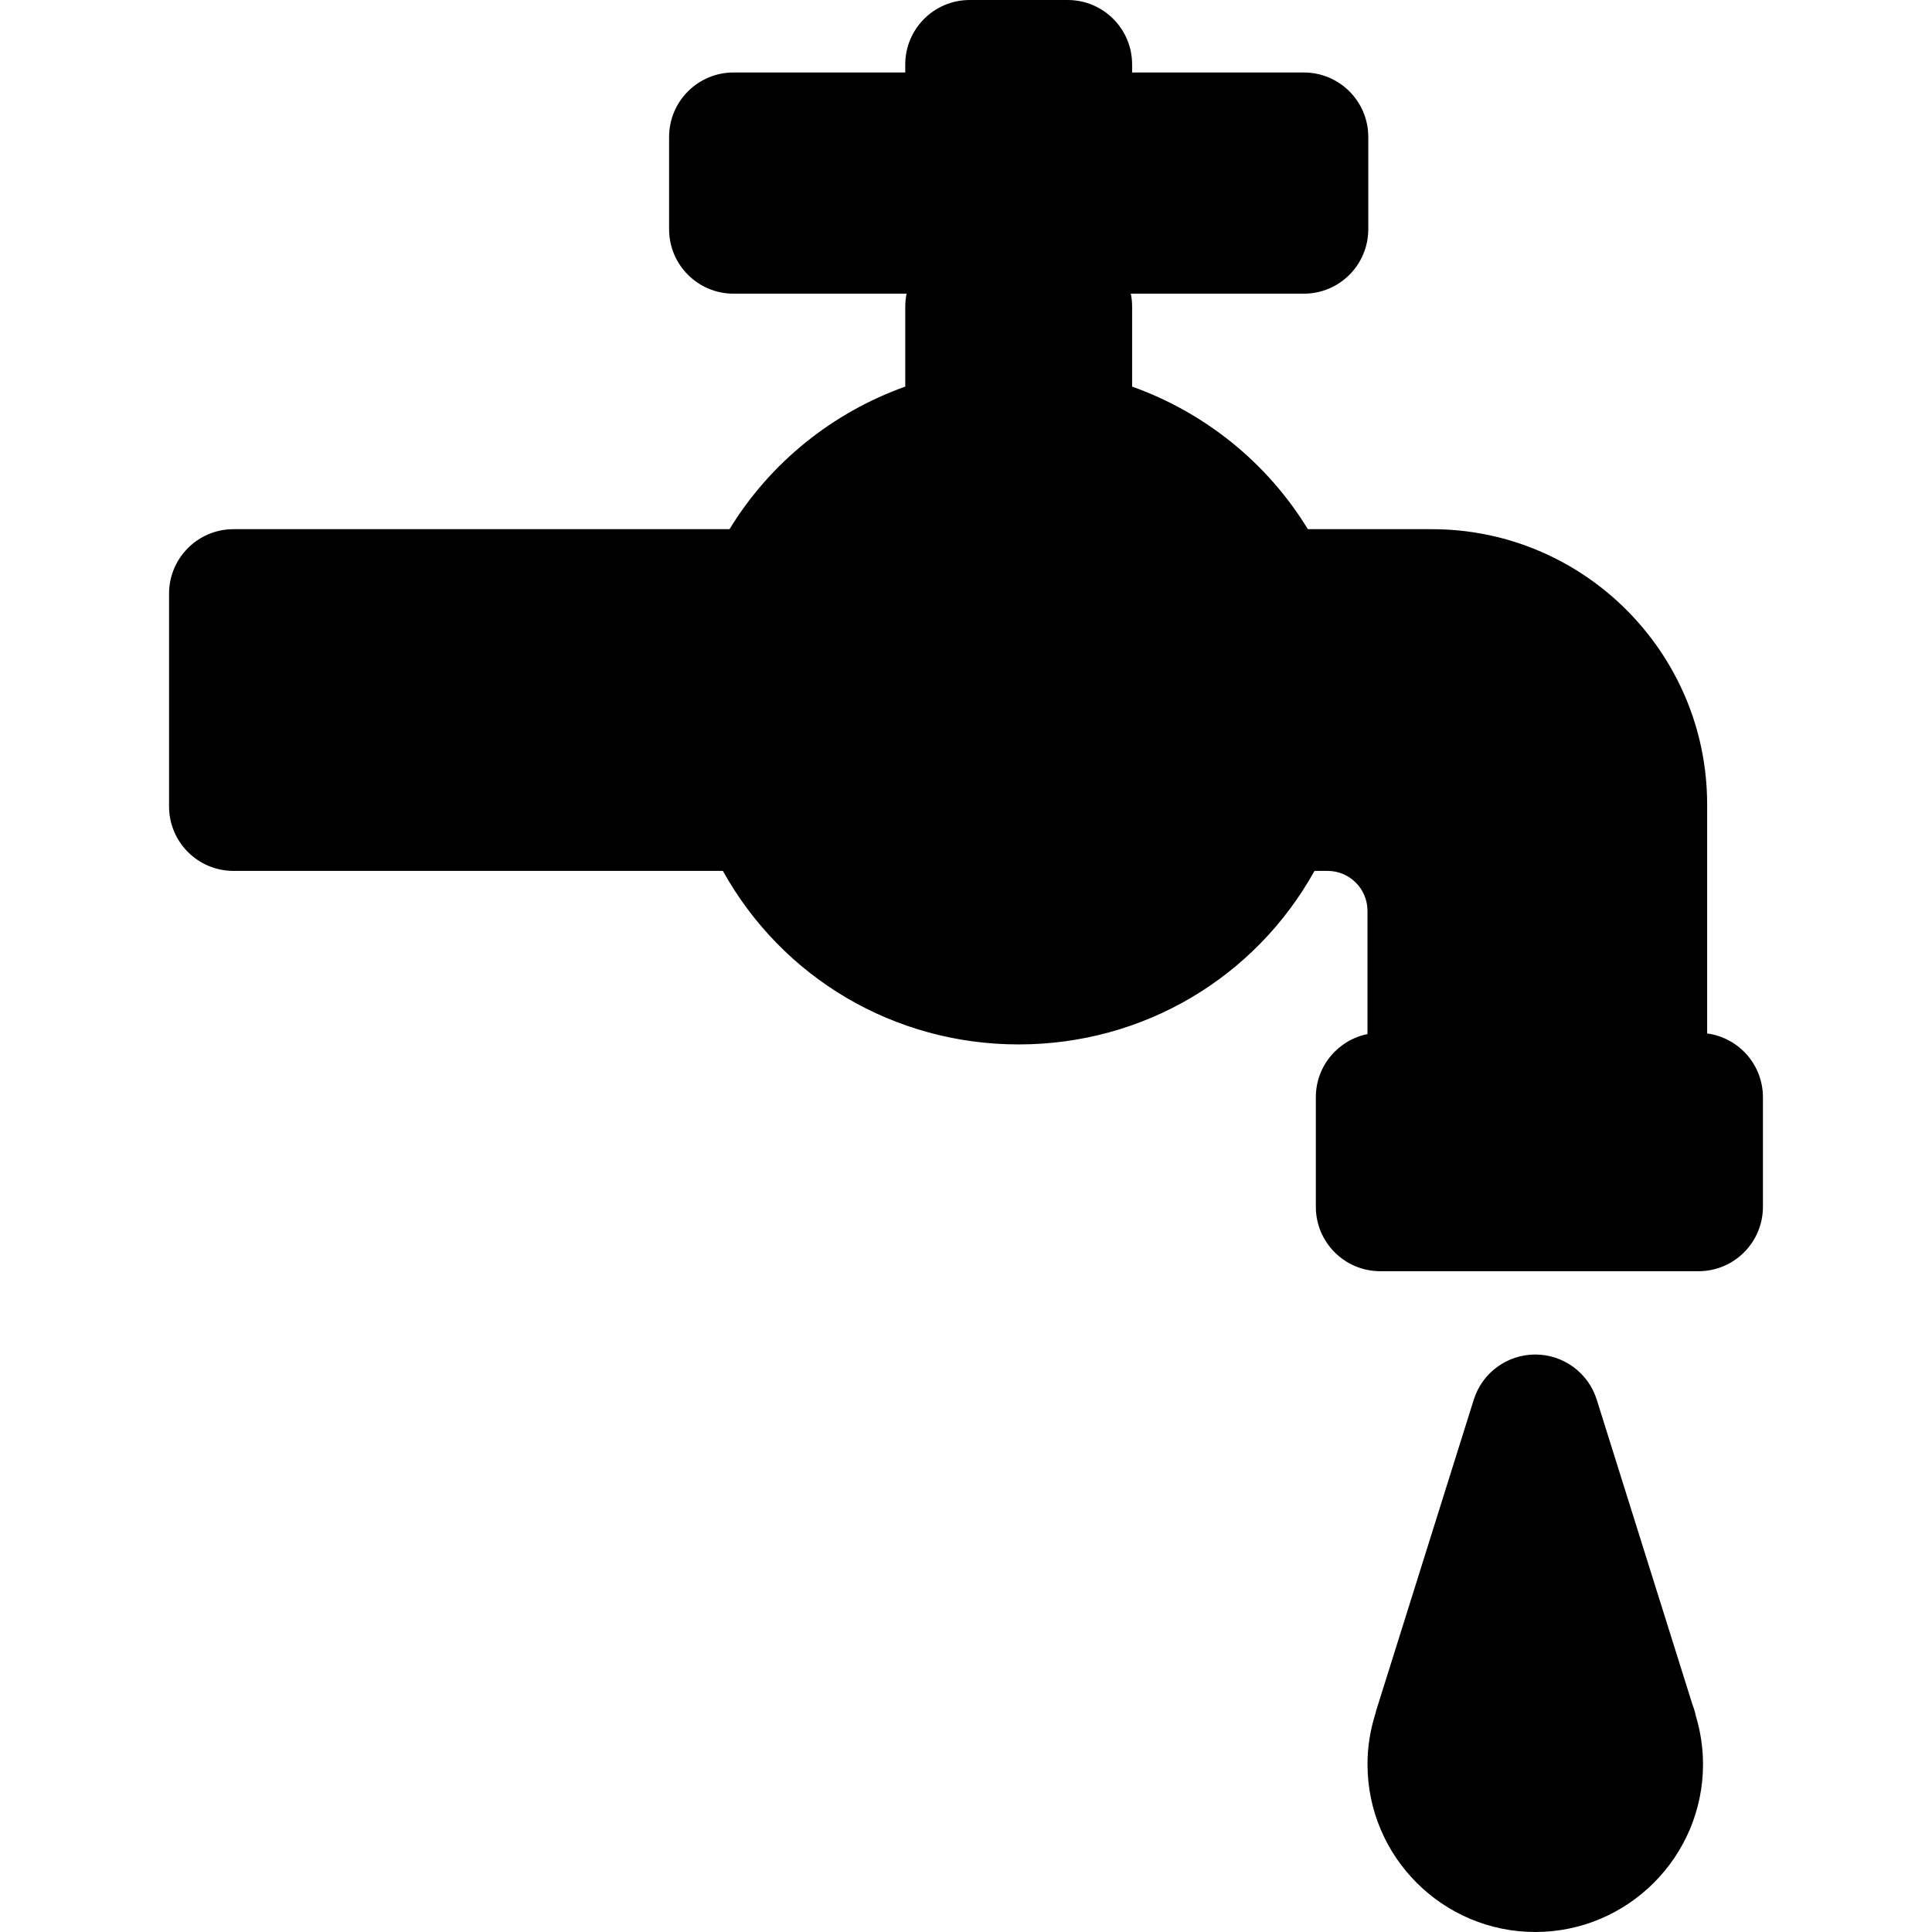
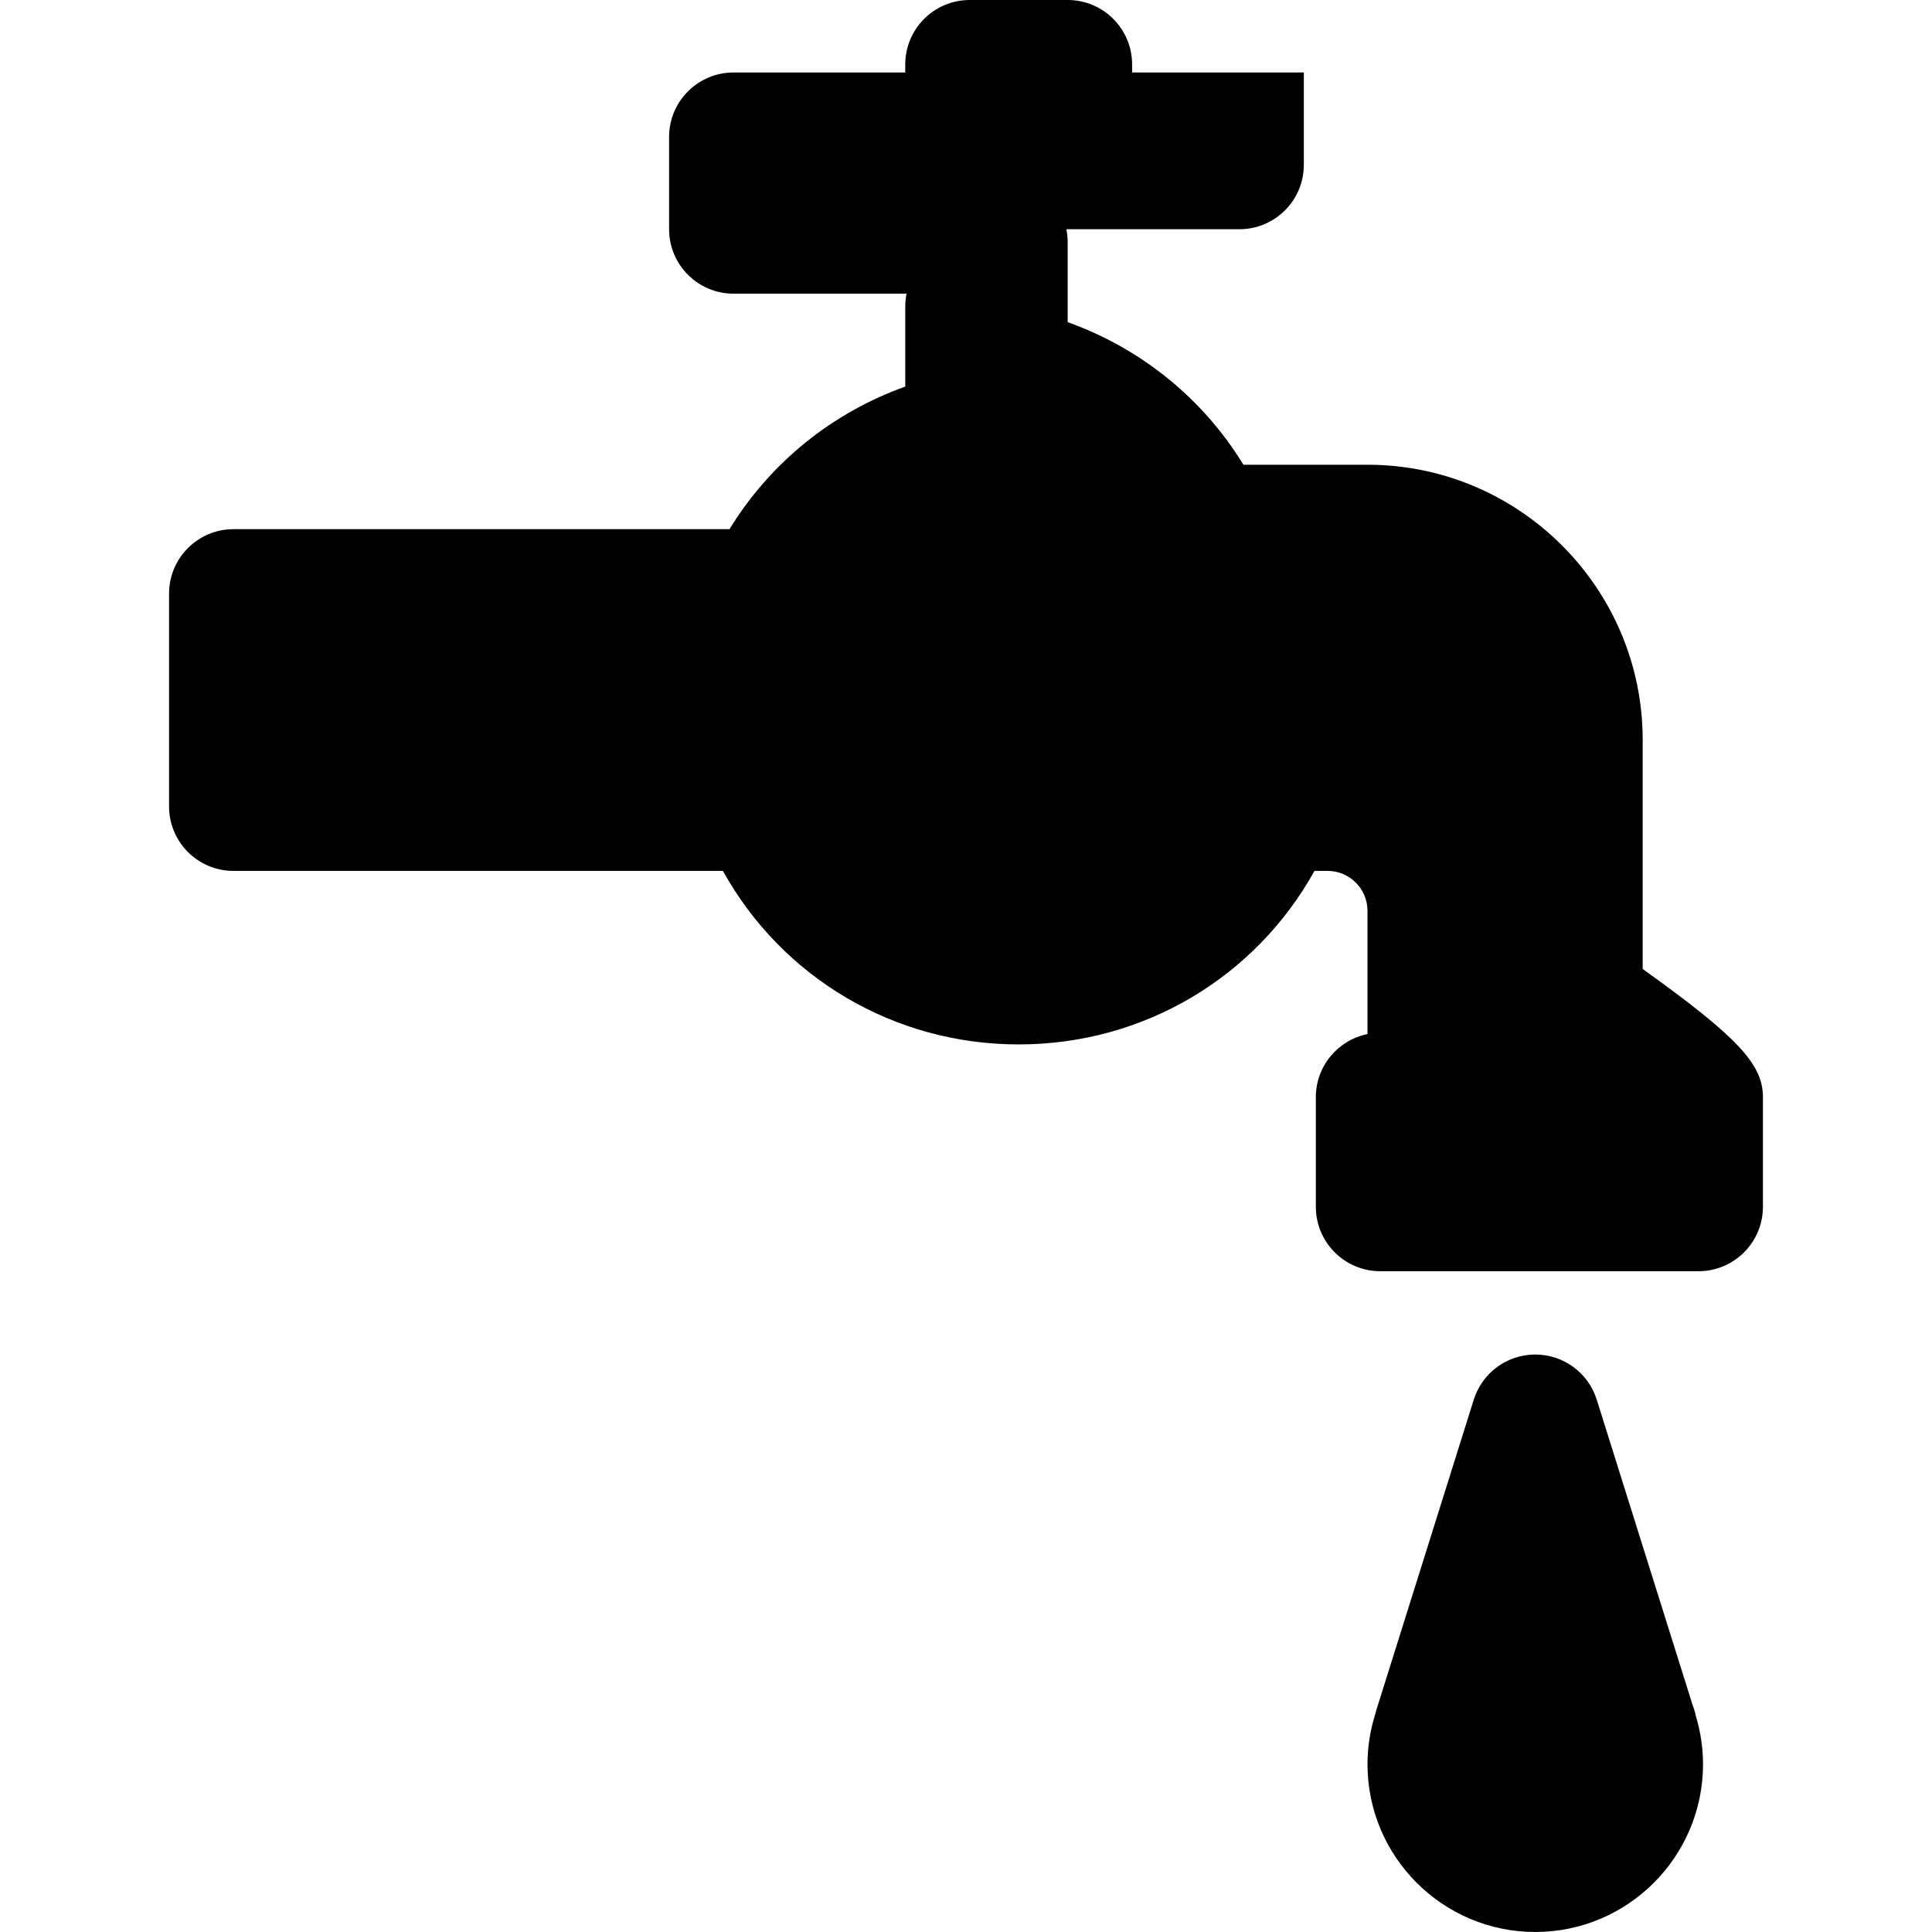
<svg xmlns="http://www.w3.org/2000/svg" height="800px" width="800px" version="1.1" id="Capa_1" viewBox="0 0 224.827 224.827" xml:space="preserve">
-   <path style="fill:#000001;" d="M205.153,127.687v12.744c0,4.143-3.357,7.5-7.5,7.5h-37.029c-4.143,0-7.5-3.357-7.5-7.5v-12.744  c0-3.633,2.582-6.66,6.011-7.351v-14.346c0-2.56-2.083-4.643-4.643-4.643h-1.524c-6.898,12.417-19.909,20.193-34.423,20.193  s-27.524-7.776-34.423-20.193H27.174c-4.143,0-7.5-3.357-7.5-7.5V69.081c0-4.143,3.357-7.5,7.5-7.5h57.719  c4.748-7.771,12.021-13.585,20.452-16.592v-9.314c0-0.514,0.052-1.015,0.151-1.5H85.363c-4.143,0-7.5-3.357-7.5-7.5v-10.74  c0-4.143,3.357-7.5,7.5-7.5h19.981V7.5c0-4.143,3.357-7.5,7.5-7.5h11.4c4.143,0,7.5,3.357,7.5,7.5v0.935h19.982  c4.143,0,7.5,3.357,7.5,7.5v10.74c0,4.143-3.357,7.5-7.5,7.5h-20.133c0.098,0.485,0.151,0.986,0.151,1.5v9.314  c8.431,3.007,15.704,8.82,20.452,16.592h14.438c17.659,0,32.026,14.366,32.026,32.025v26.656  C202.326,120.755,205.153,123.887,205.153,127.687z M197.35,199.705c-0.09-0.451-0.22-0.887-0.387-1.305l-11.15-35.521  c-0.98-3.127-3.879-5.254-7.155-5.254s-6.175,2.127-7.155,5.254l-11.316,36.051c-0.057,0.18-0.106,0.361-0.148,0.543  c-0.6,1.902-0.902,3.859-0.902,5.831c0,10.765,8.758,19.522,19.522,19.522s19.522-8.758,19.522-19.522  C198.18,203.413,197.9,201.535,197.35,199.705z" />
+   <path style="fill:#000001;" d="M205.153,127.687v12.744c0,4.143-3.357,7.5-7.5,7.5h-37.029c-4.143,0-7.5-3.357-7.5-7.5v-12.744  c0-3.633,2.582-6.66,6.011-7.351v-14.346c0-2.56-2.083-4.643-4.643-4.643h-1.524c-6.898,12.417-19.909,20.193-34.423,20.193  s-27.524-7.776-34.423-20.193H27.174c-4.143,0-7.5-3.357-7.5-7.5V69.081c0-4.143,3.357-7.5,7.5-7.5h57.719  c4.748-7.771,12.021-13.585,20.452-16.592v-9.314c0-0.514,0.052-1.015,0.151-1.5H85.363c-4.143,0-7.5-3.357-7.5-7.5v-10.74  c0-4.143,3.357-7.5,7.5-7.5h19.981V7.5c0-4.143,3.357-7.5,7.5-7.5h11.4c4.143,0,7.5,3.357,7.5,7.5v0.935h19.982  v10.74c0,4.143-3.357,7.5-7.5,7.5h-20.133c0.098,0.485,0.151,0.986,0.151,1.5v9.314  c8.431,3.007,15.704,8.82,20.452,16.592h14.438c17.659,0,32.026,14.366,32.026,32.025v26.656  C202.326,120.755,205.153,123.887,205.153,127.687z M197.35,199.705c-0.09-0.451-0.22-0.887-0.387-1.305l-11.15-35.521  c-0.98-3.127-3.879-5.254-7.155-5.254s-6.175,2.127-7.155,5.254l-11.316,36.051c-0.057,0.18-0.106,0.361-0.148,0.543  c-0.6,1.902-0.902,3.859-0.902,5.831c0,10.765,8.758,19.522,19.522,19.522s19.522-8.758,19.522-19.522  C198.18,203.413,197.9,201.535,197.35,199.705z" />
</svg>